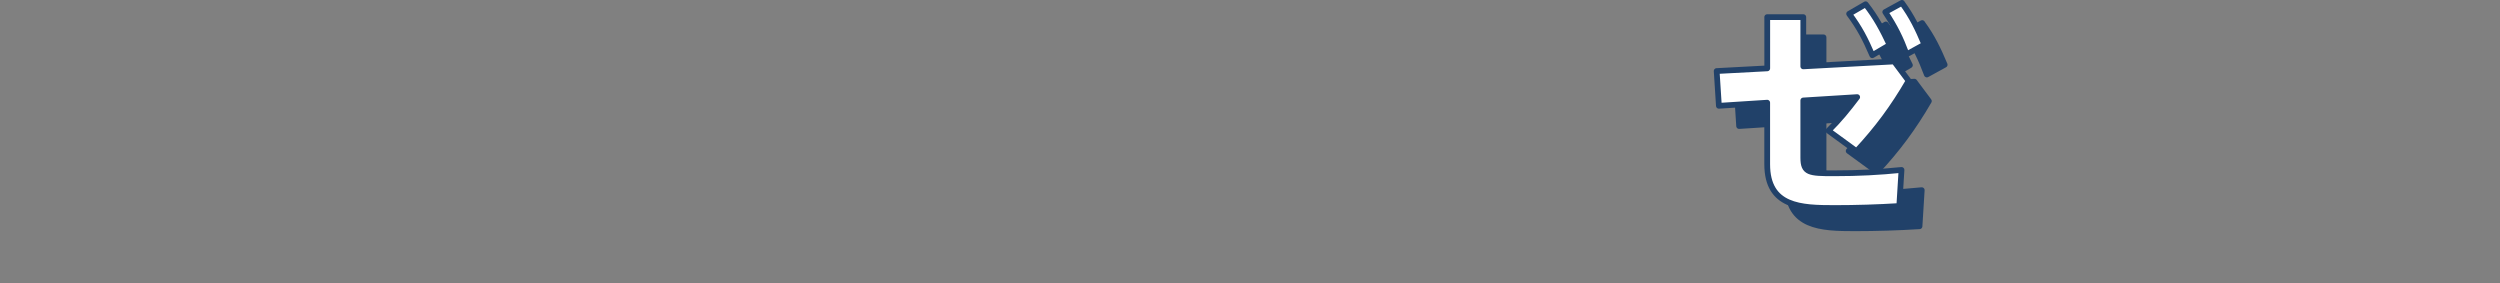
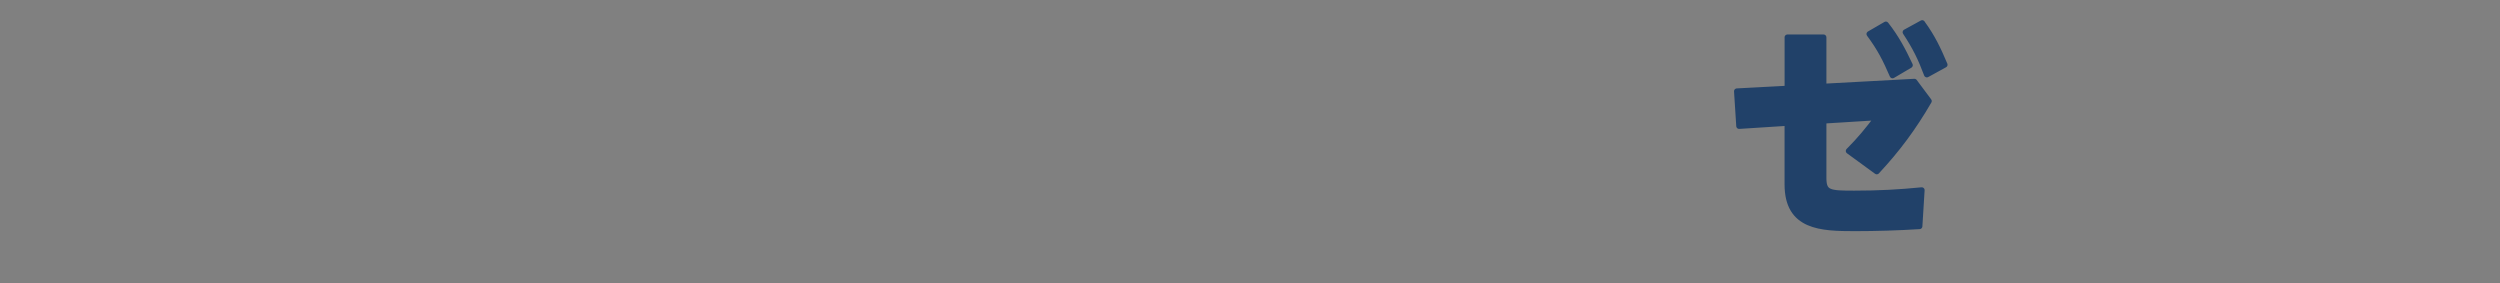
<svg xmlns="http://www.w3.org/2000/svg" id="_テキスト" data-name="テキスト" version="1.1" viewBox="0 0 707.94 80.2">
  <rect x="0" y="0" width="707.94" height="80.2" fill="#808080" stroke="none" />
  <defs>
    <style>
      .st0 {
        fill: #fff;
      }

      .st0, .st1 {
        stroke: #214169;
        stroke-linecap: round;
        stroke-linejoin: round;
        stroke-width: 1.63px;
      }

      .st1 {
        fill: #214169;
      }
    </style>
  </defs>
  <path class="st1" d="M506.16,10.58h10.22v13.94l25.73-1.39,4.1,5.49c-4.35,7.5-8.83,13.56-14.76,19.93l-7.95-5.8c3.22-3.22,5.42-5.93,8.14-9.52l-15.26.95v16.21c0,4.29,1.64,4.41,8.7,4.41s12.8-.32,19.11-.95l-.63,10.22c-6.12.38-12.23.57-18.29.57-9.52,0-19.11-.25-19.11-12.42v-17.41l-13.68.88-.63-9.84,14.32-.76v-14.5ZM534.03,6.92c2.96,3.78,4.79,7.25,6.81,11.54l-4.92,2.9c-2.02-4.67-3.53-7.63-6.56-11.73l4.67-2.71ZM544.31,6.54c2.9,3.97,4.48,7.32,6.37,11.79l-5.04,2.77c-1.77-4.73-3.28-7.76-6.05-11.98l4.73-2.59Z" />
-   <path class="st0" d="M500.43,4.85h10.22v13.94l25.73-1.39,4.1,5.49c-4.35,7.5-8.83,13.56-14.76,19.93l-7.95-5.8c3.22-3.22,5.42-5.93,8.14-9.52l-15.26.95v16.21c0,4.29,1.64,4.41,8.7,4.41s12.8-.32,19.11-.95l-.63,10.22c-6.12.38-12.23.57-18.29.57-9.52,0-19.11-.25-19.11-12.42v-17.41l-13.68.88-.63-9.84,14.32-.76V4.85ZM528.3,1.2c2.96,3.78,4.79,7.25,6.81,11.54l-4.92,2.9c-2.02-4.67-3.53-7.63-6.56-11.73l4.67-2.71ZM538.58.82c2.9,3.97,4.48,7.32,6.37,11.79l-5.04,2.77c-1.77-4.73-3.28-7.76-6.05-11.98l4.73-2.59Z" />
</svg>